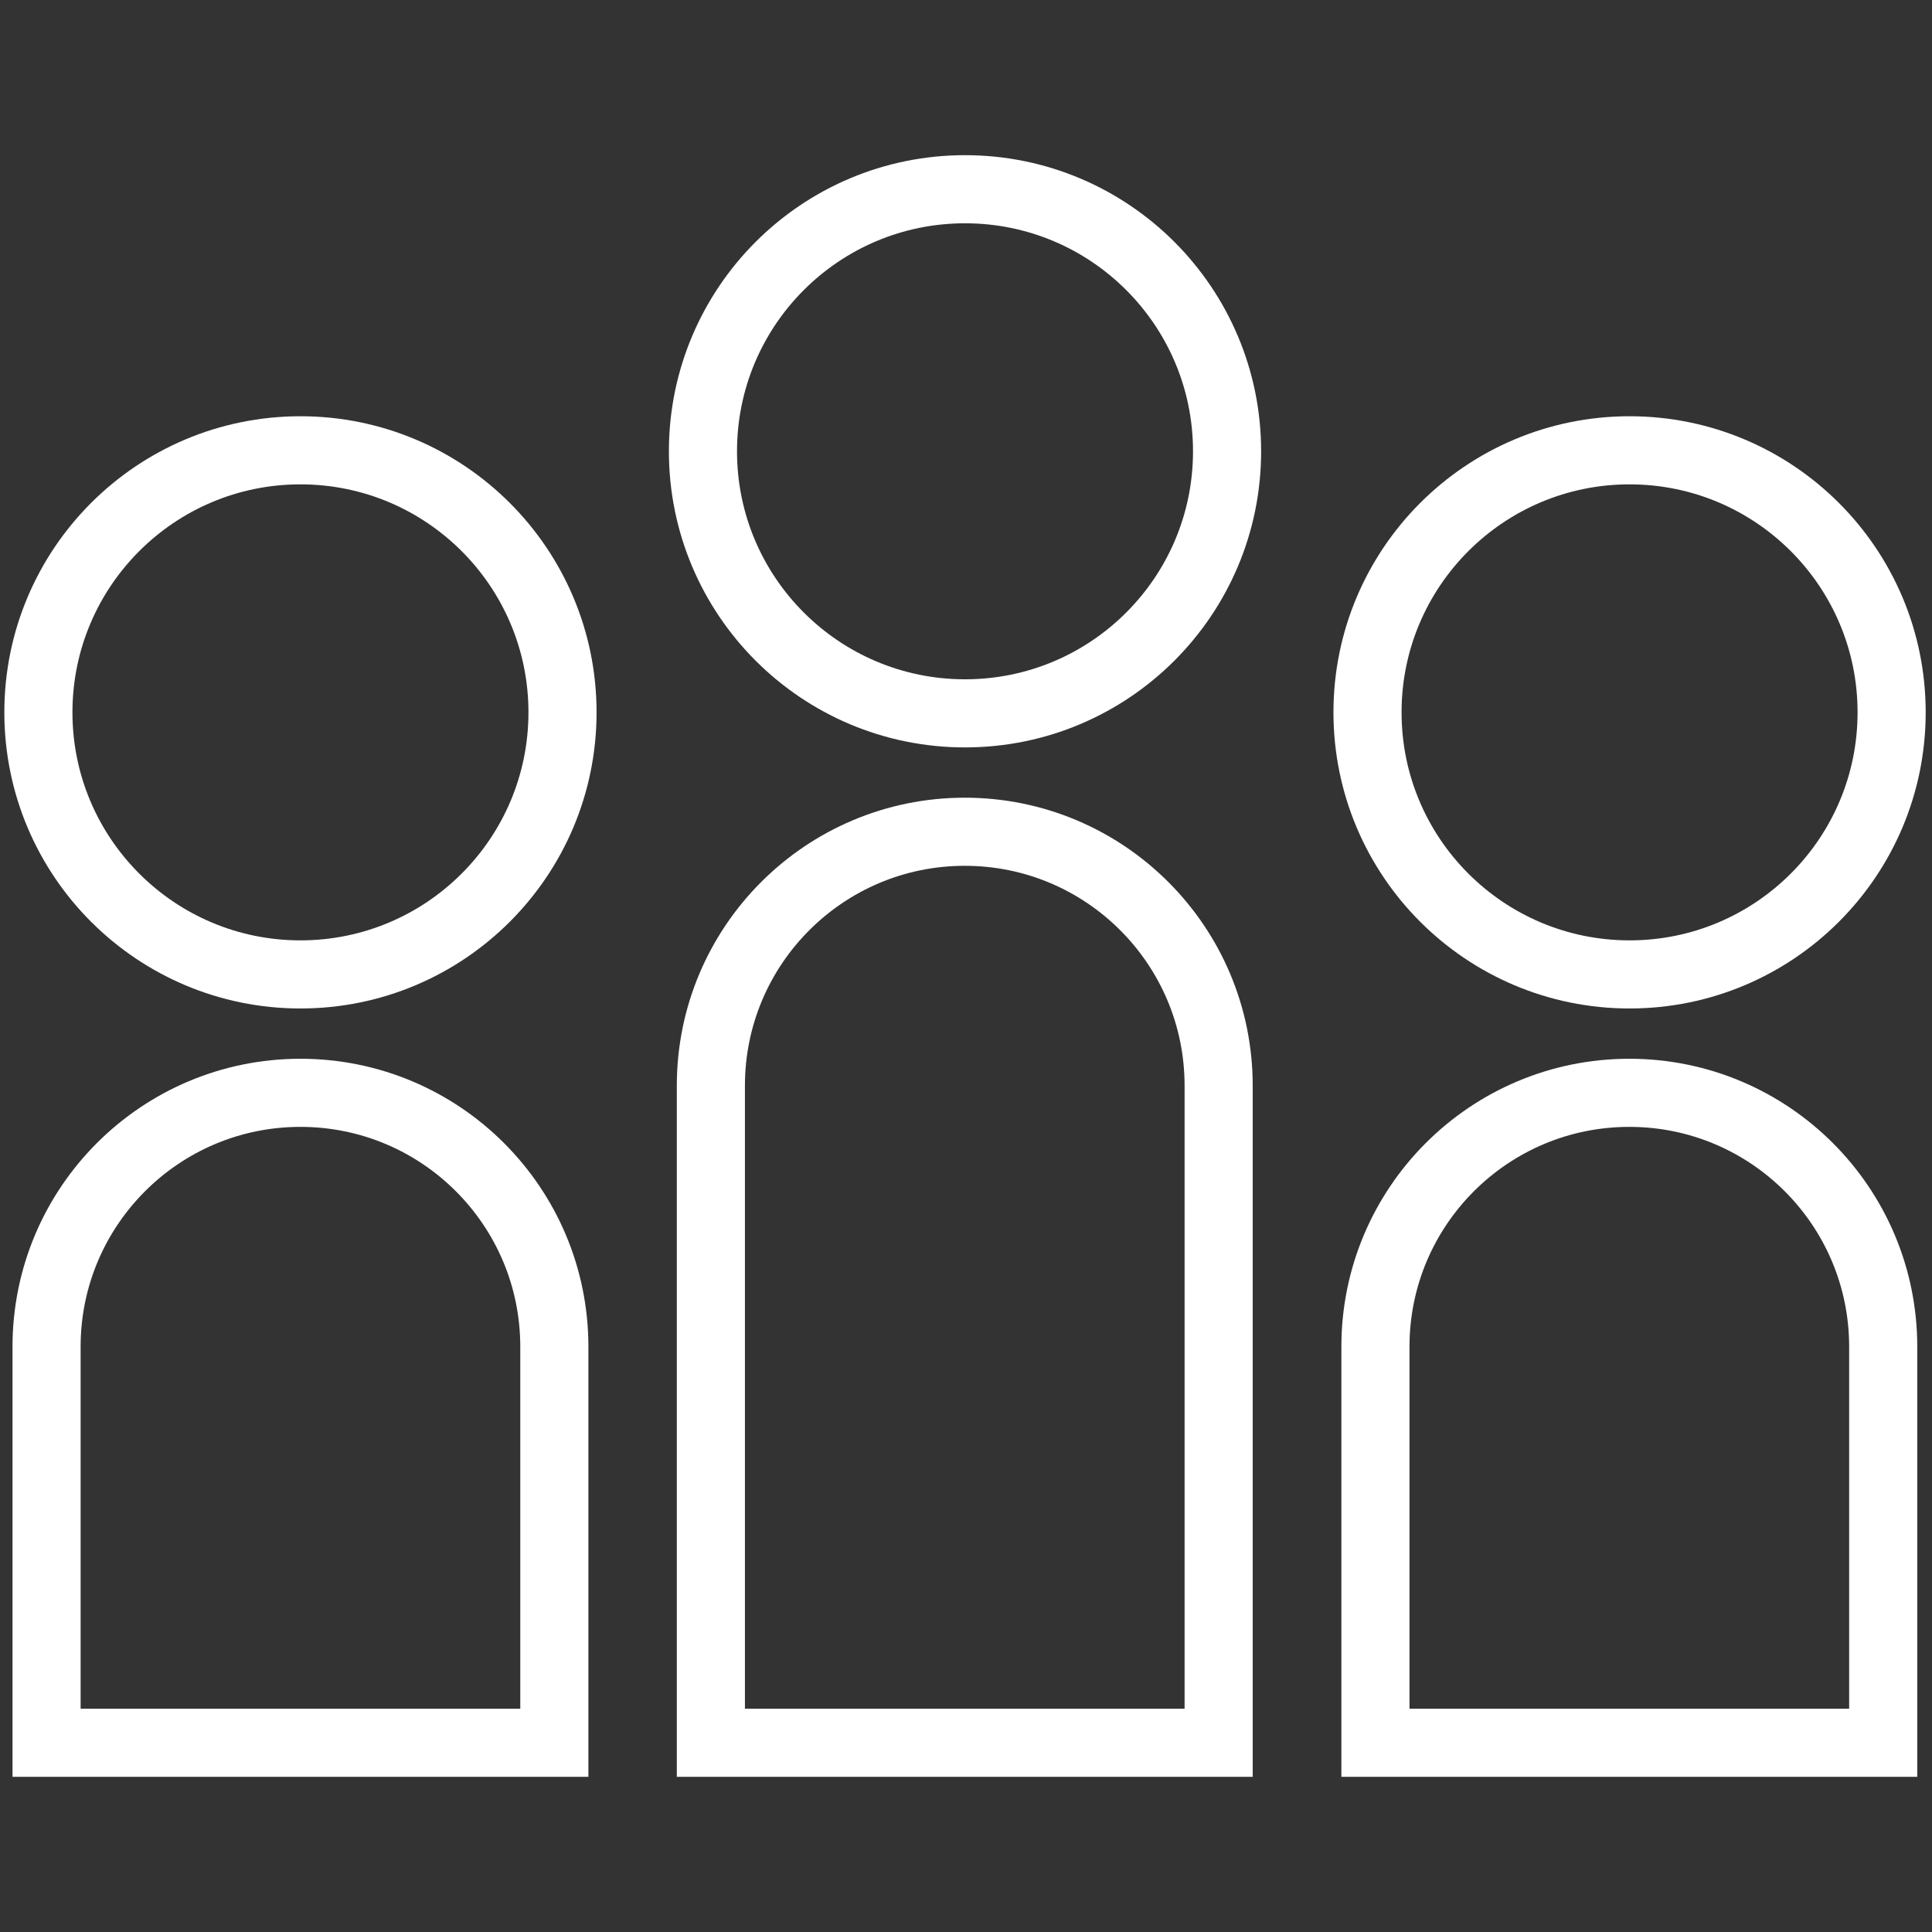
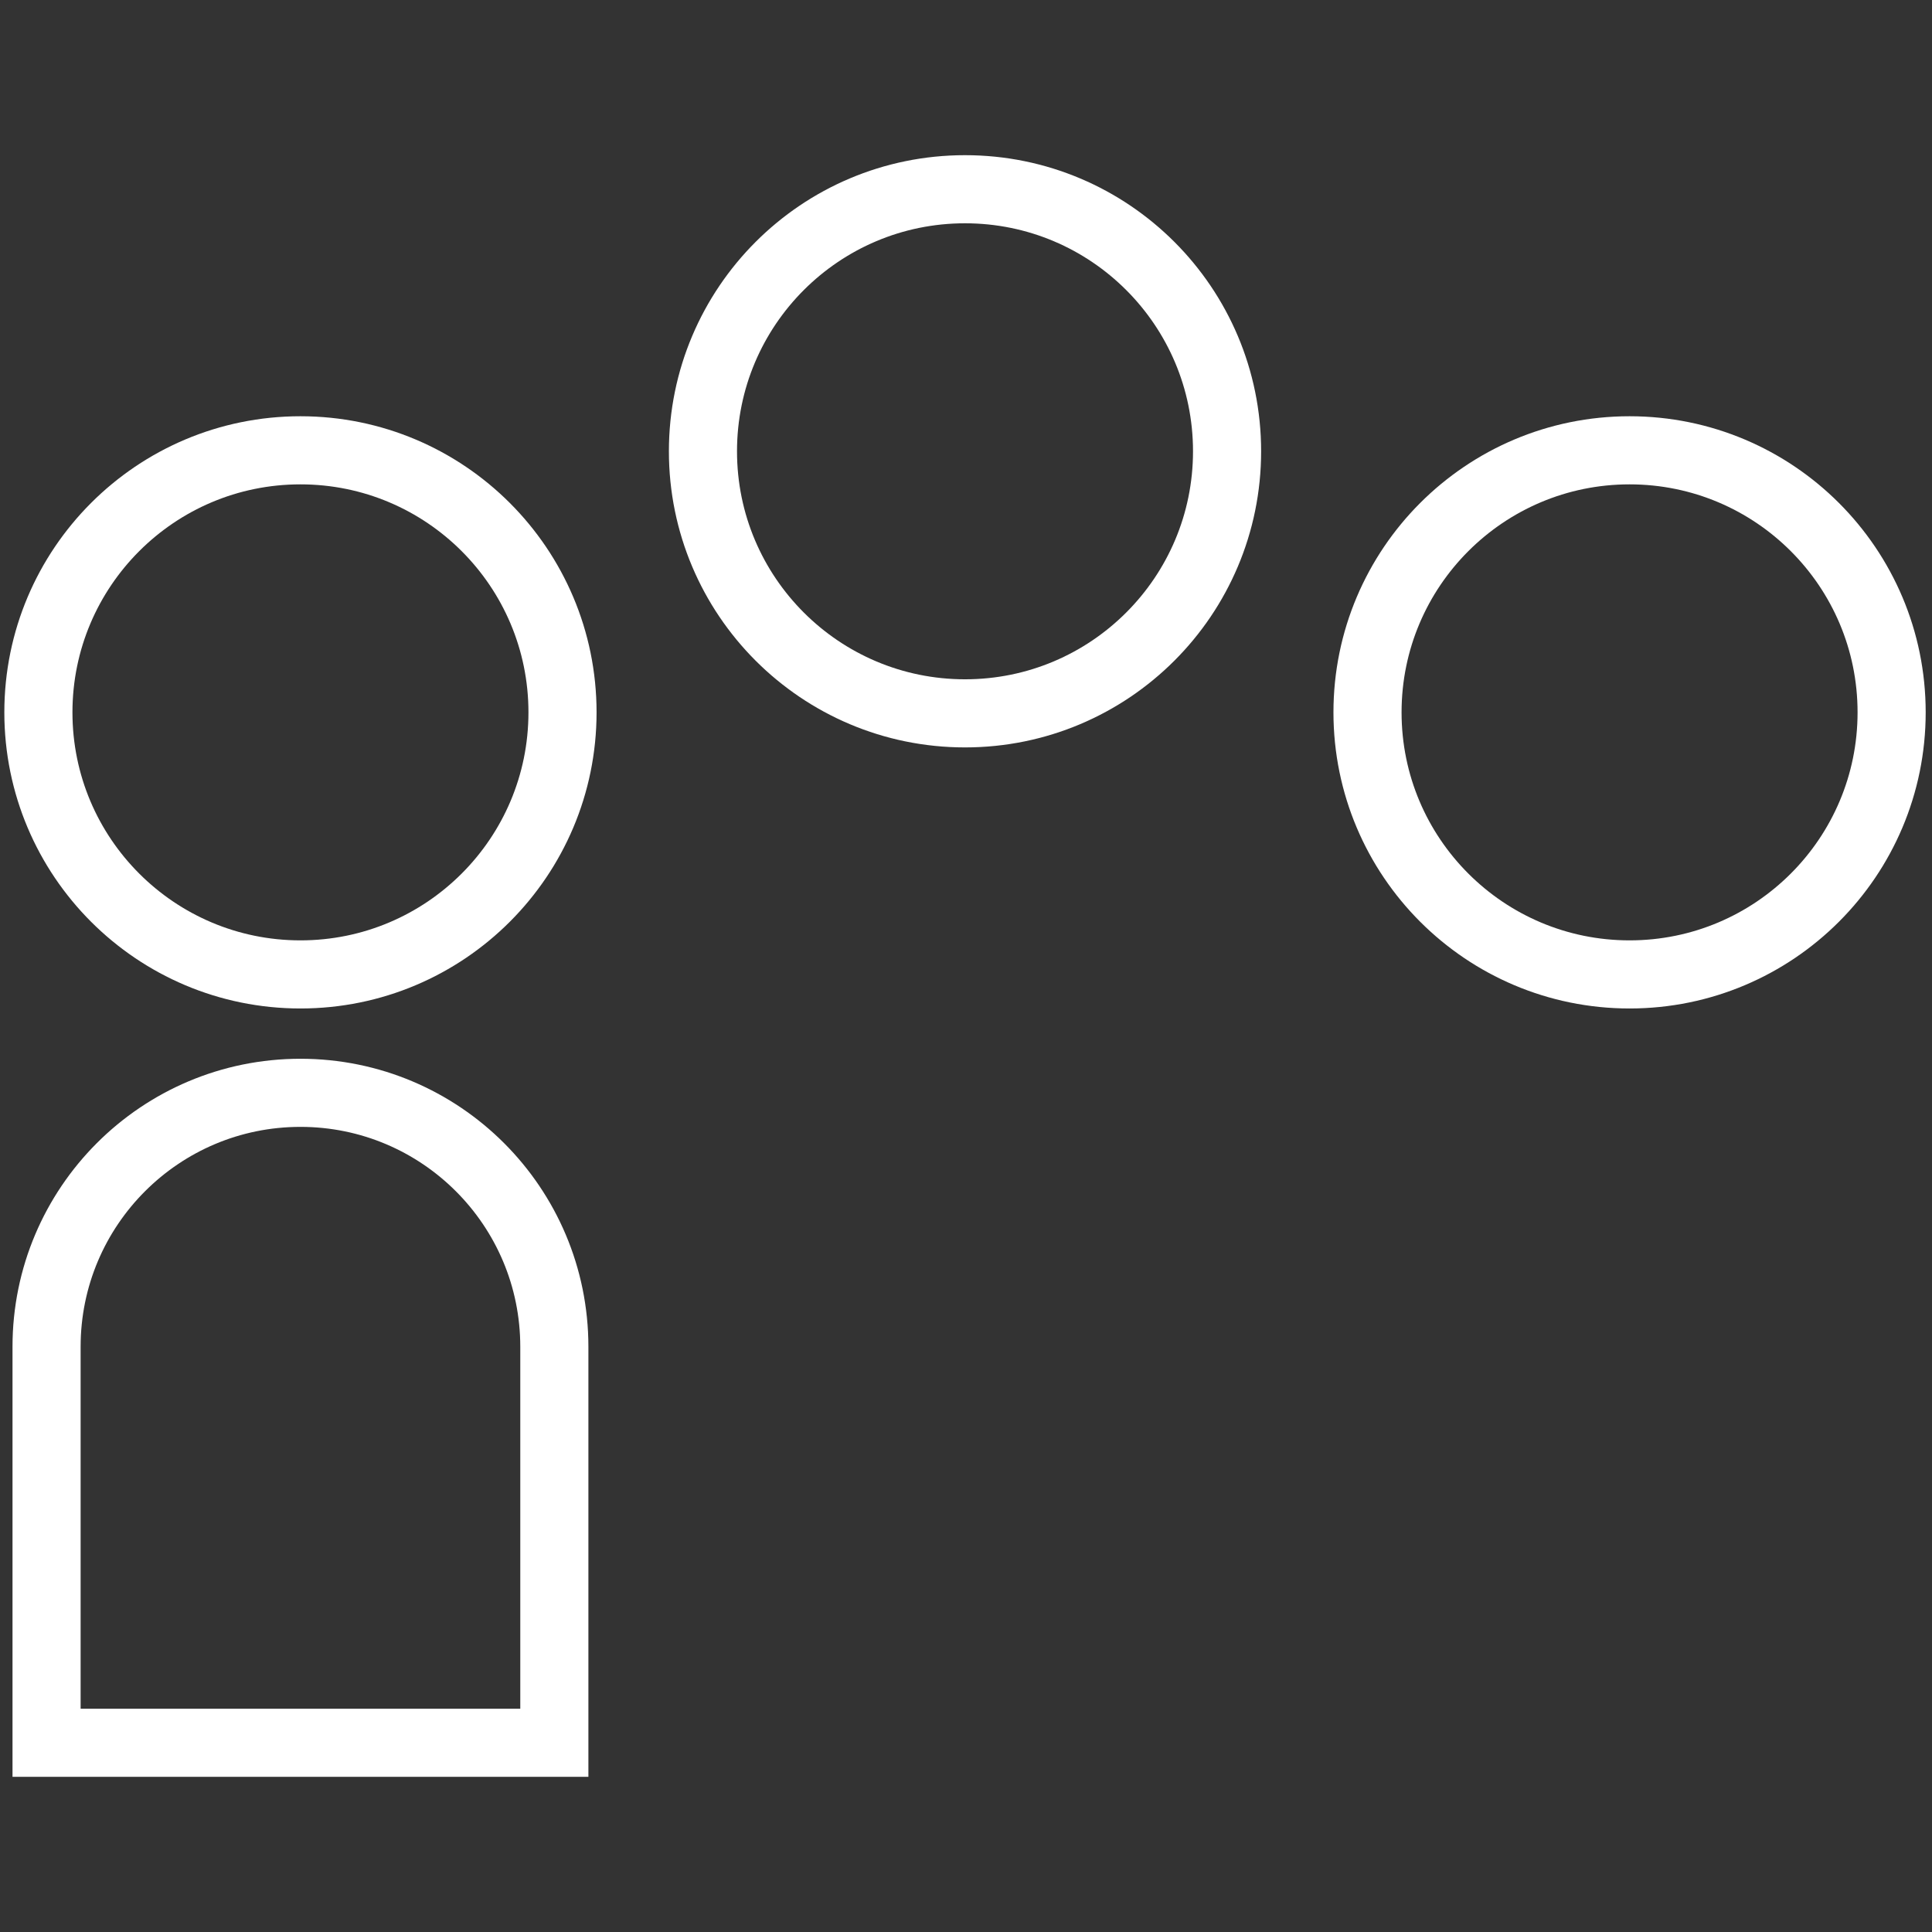
<svg xmlns="http://www.w3.org/2000/svg" id="Layer_2" data-name="Layer 2" viewBox="0 0 78 78">
  <rect x="0" y="0" width="78" height="78" fill="#333333" stroke="none" />
  <defs>
    <style>
      .cls-1 {
        fill: none;
        stroke: #fff;
        stroke-miterlimit: 10;
        stroke-width: 2.75px;
      }
    </style>
  </defs>
  <g>
    <circle class="cls-1" cx="12.13" cy="28.76" r="10.58" />
    <path class="cls-1" d="M22.38,70.36v-15.99c0-5.66-4.59-10.25-10.25-10.25h0c-5.66,0-10.25,4.59-10.25,10.25v15.99h20.49Z" />
  </g>
  <g>
    <circle class="cls-1" cx="65.79" cy="28.76" r="10.58" />
-     <path class="cls-1" d="M76.03,70.36v-15.99c0-5.66-4.59-10.25-10.25-10.25h0c-5.66,0-10.25,4.59-10.25,10.25v15.99h20.49Z" />
  </g>
  <g>
    <circle class="cls-1" cx="38.96" cy="18.22" r="10.58" />
-     <path class="cls-1" d="M49.2,70.36v-26.53c0-5.66-4.59-10.25-10.25-10.25h0c-5.66,0-10.25,4.59-10.25,10.25v26.53h20.49Z" />
  </g>
</svg>